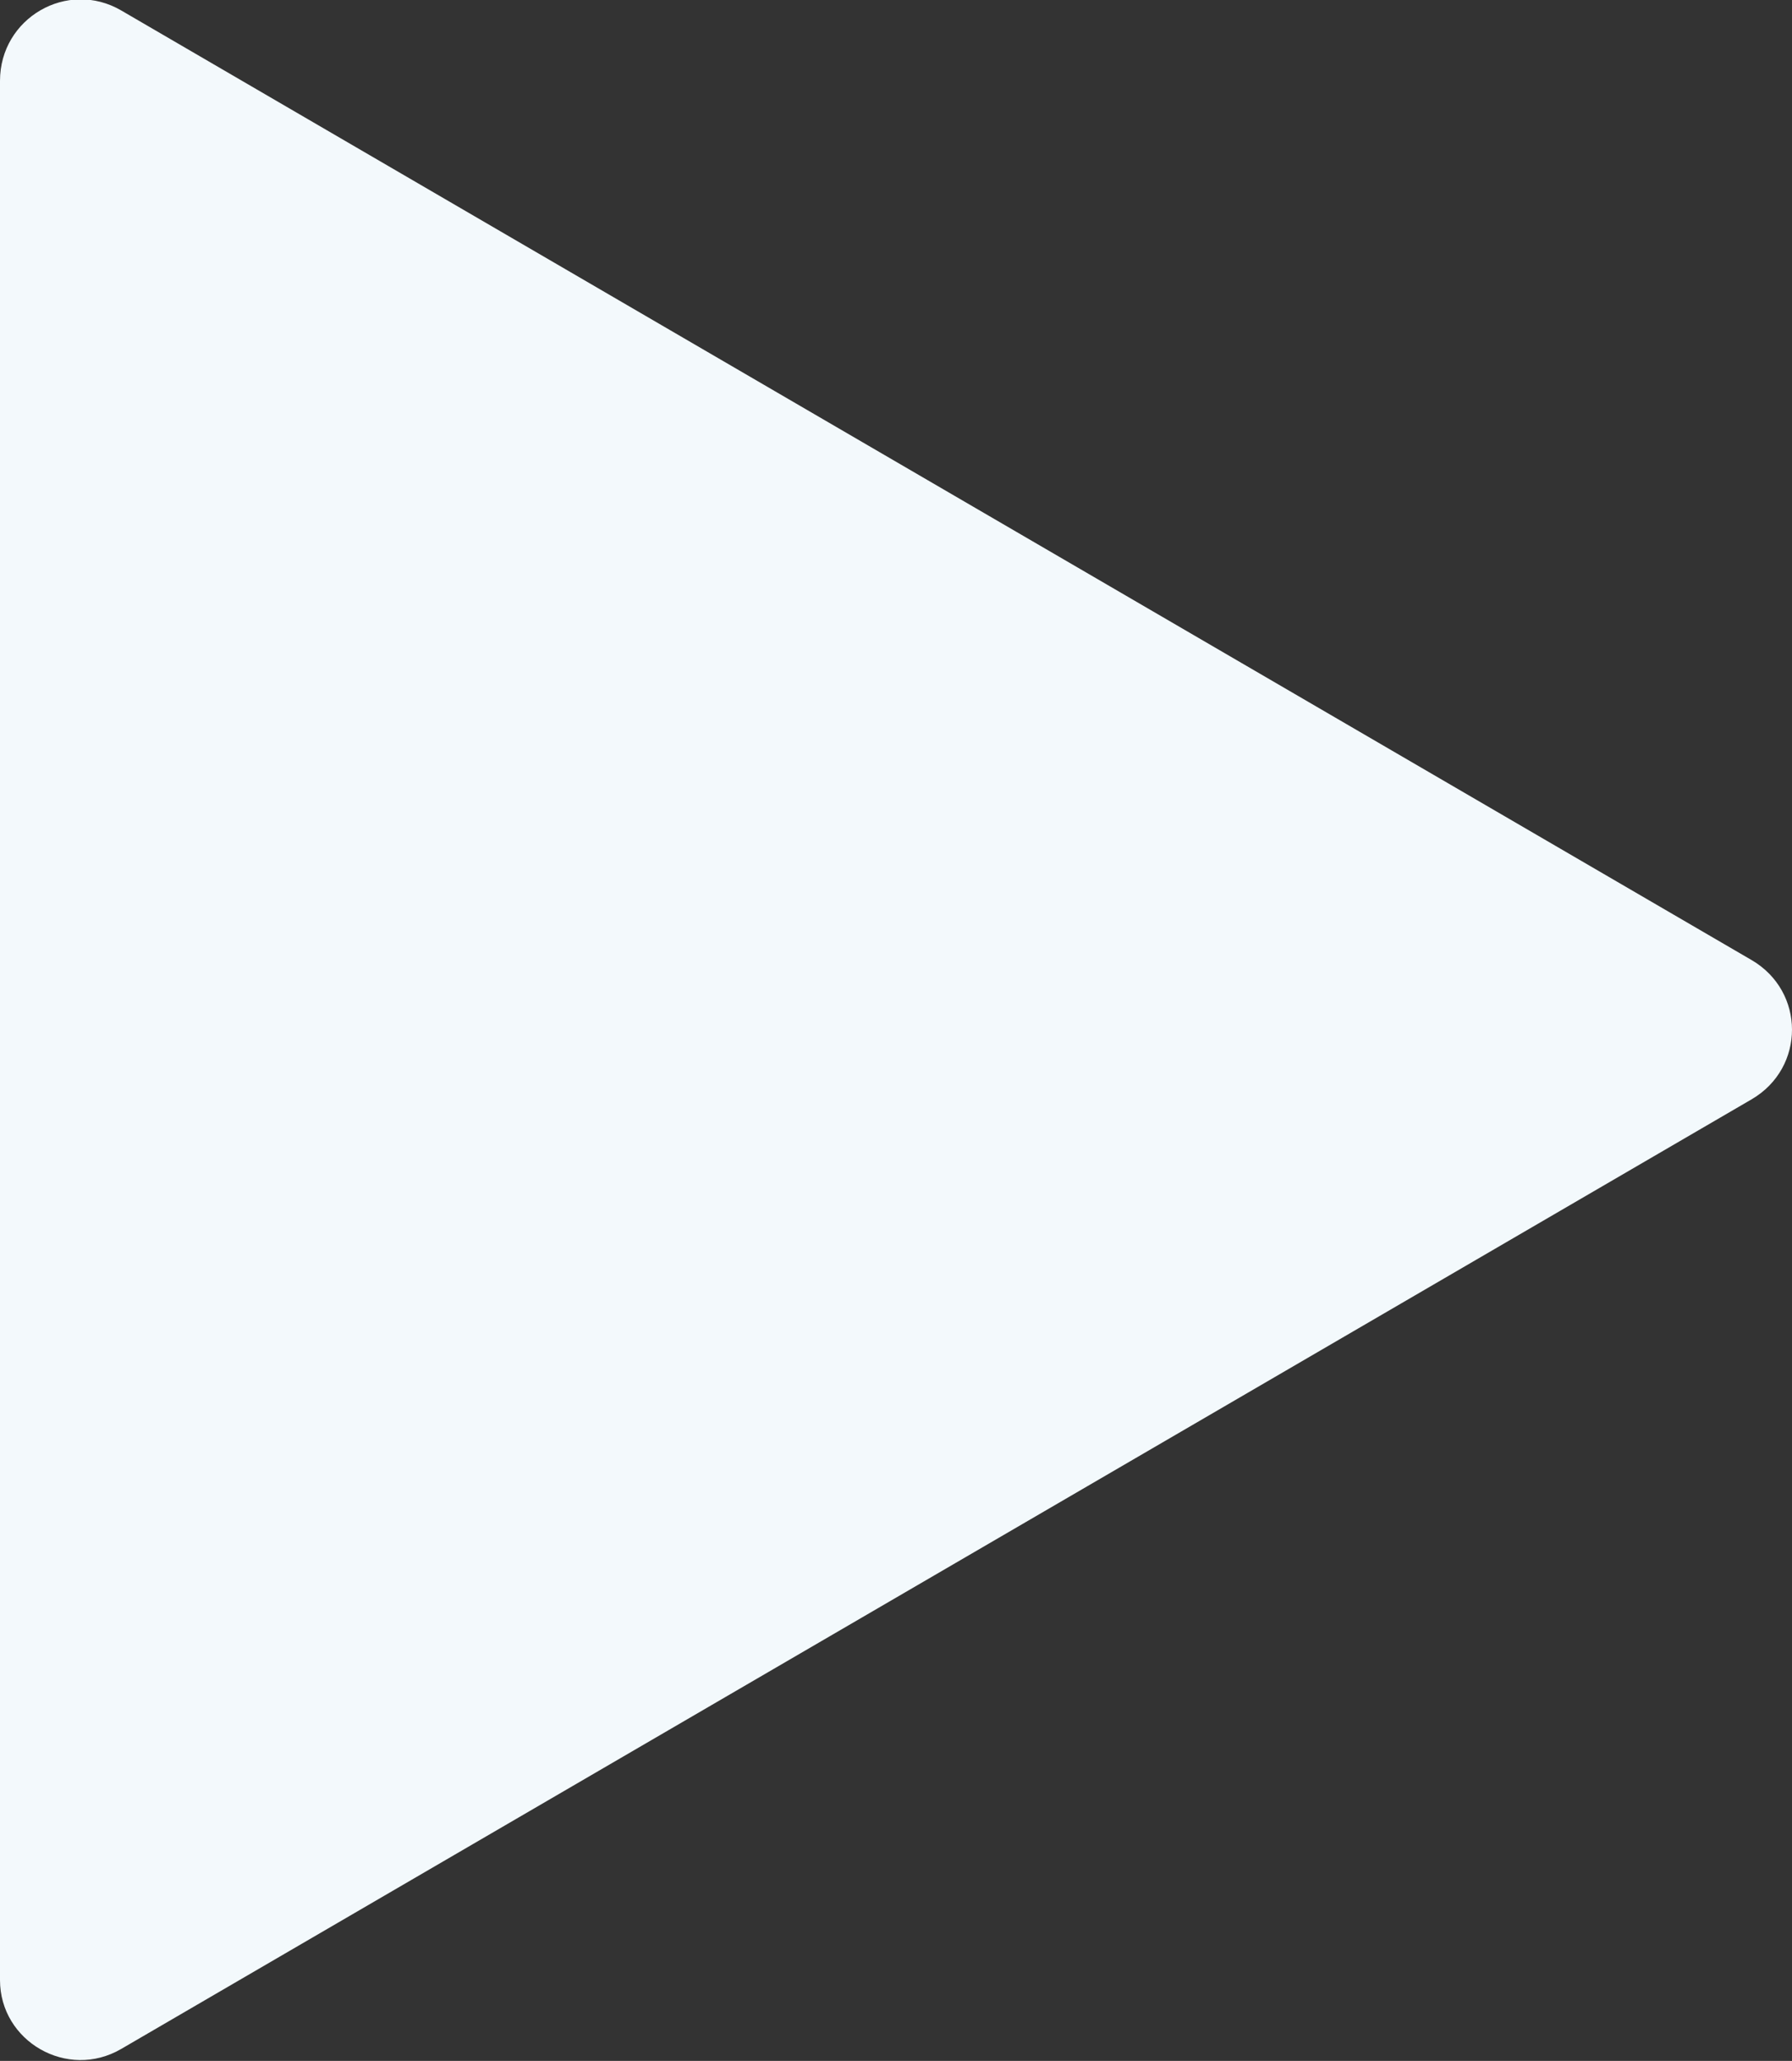
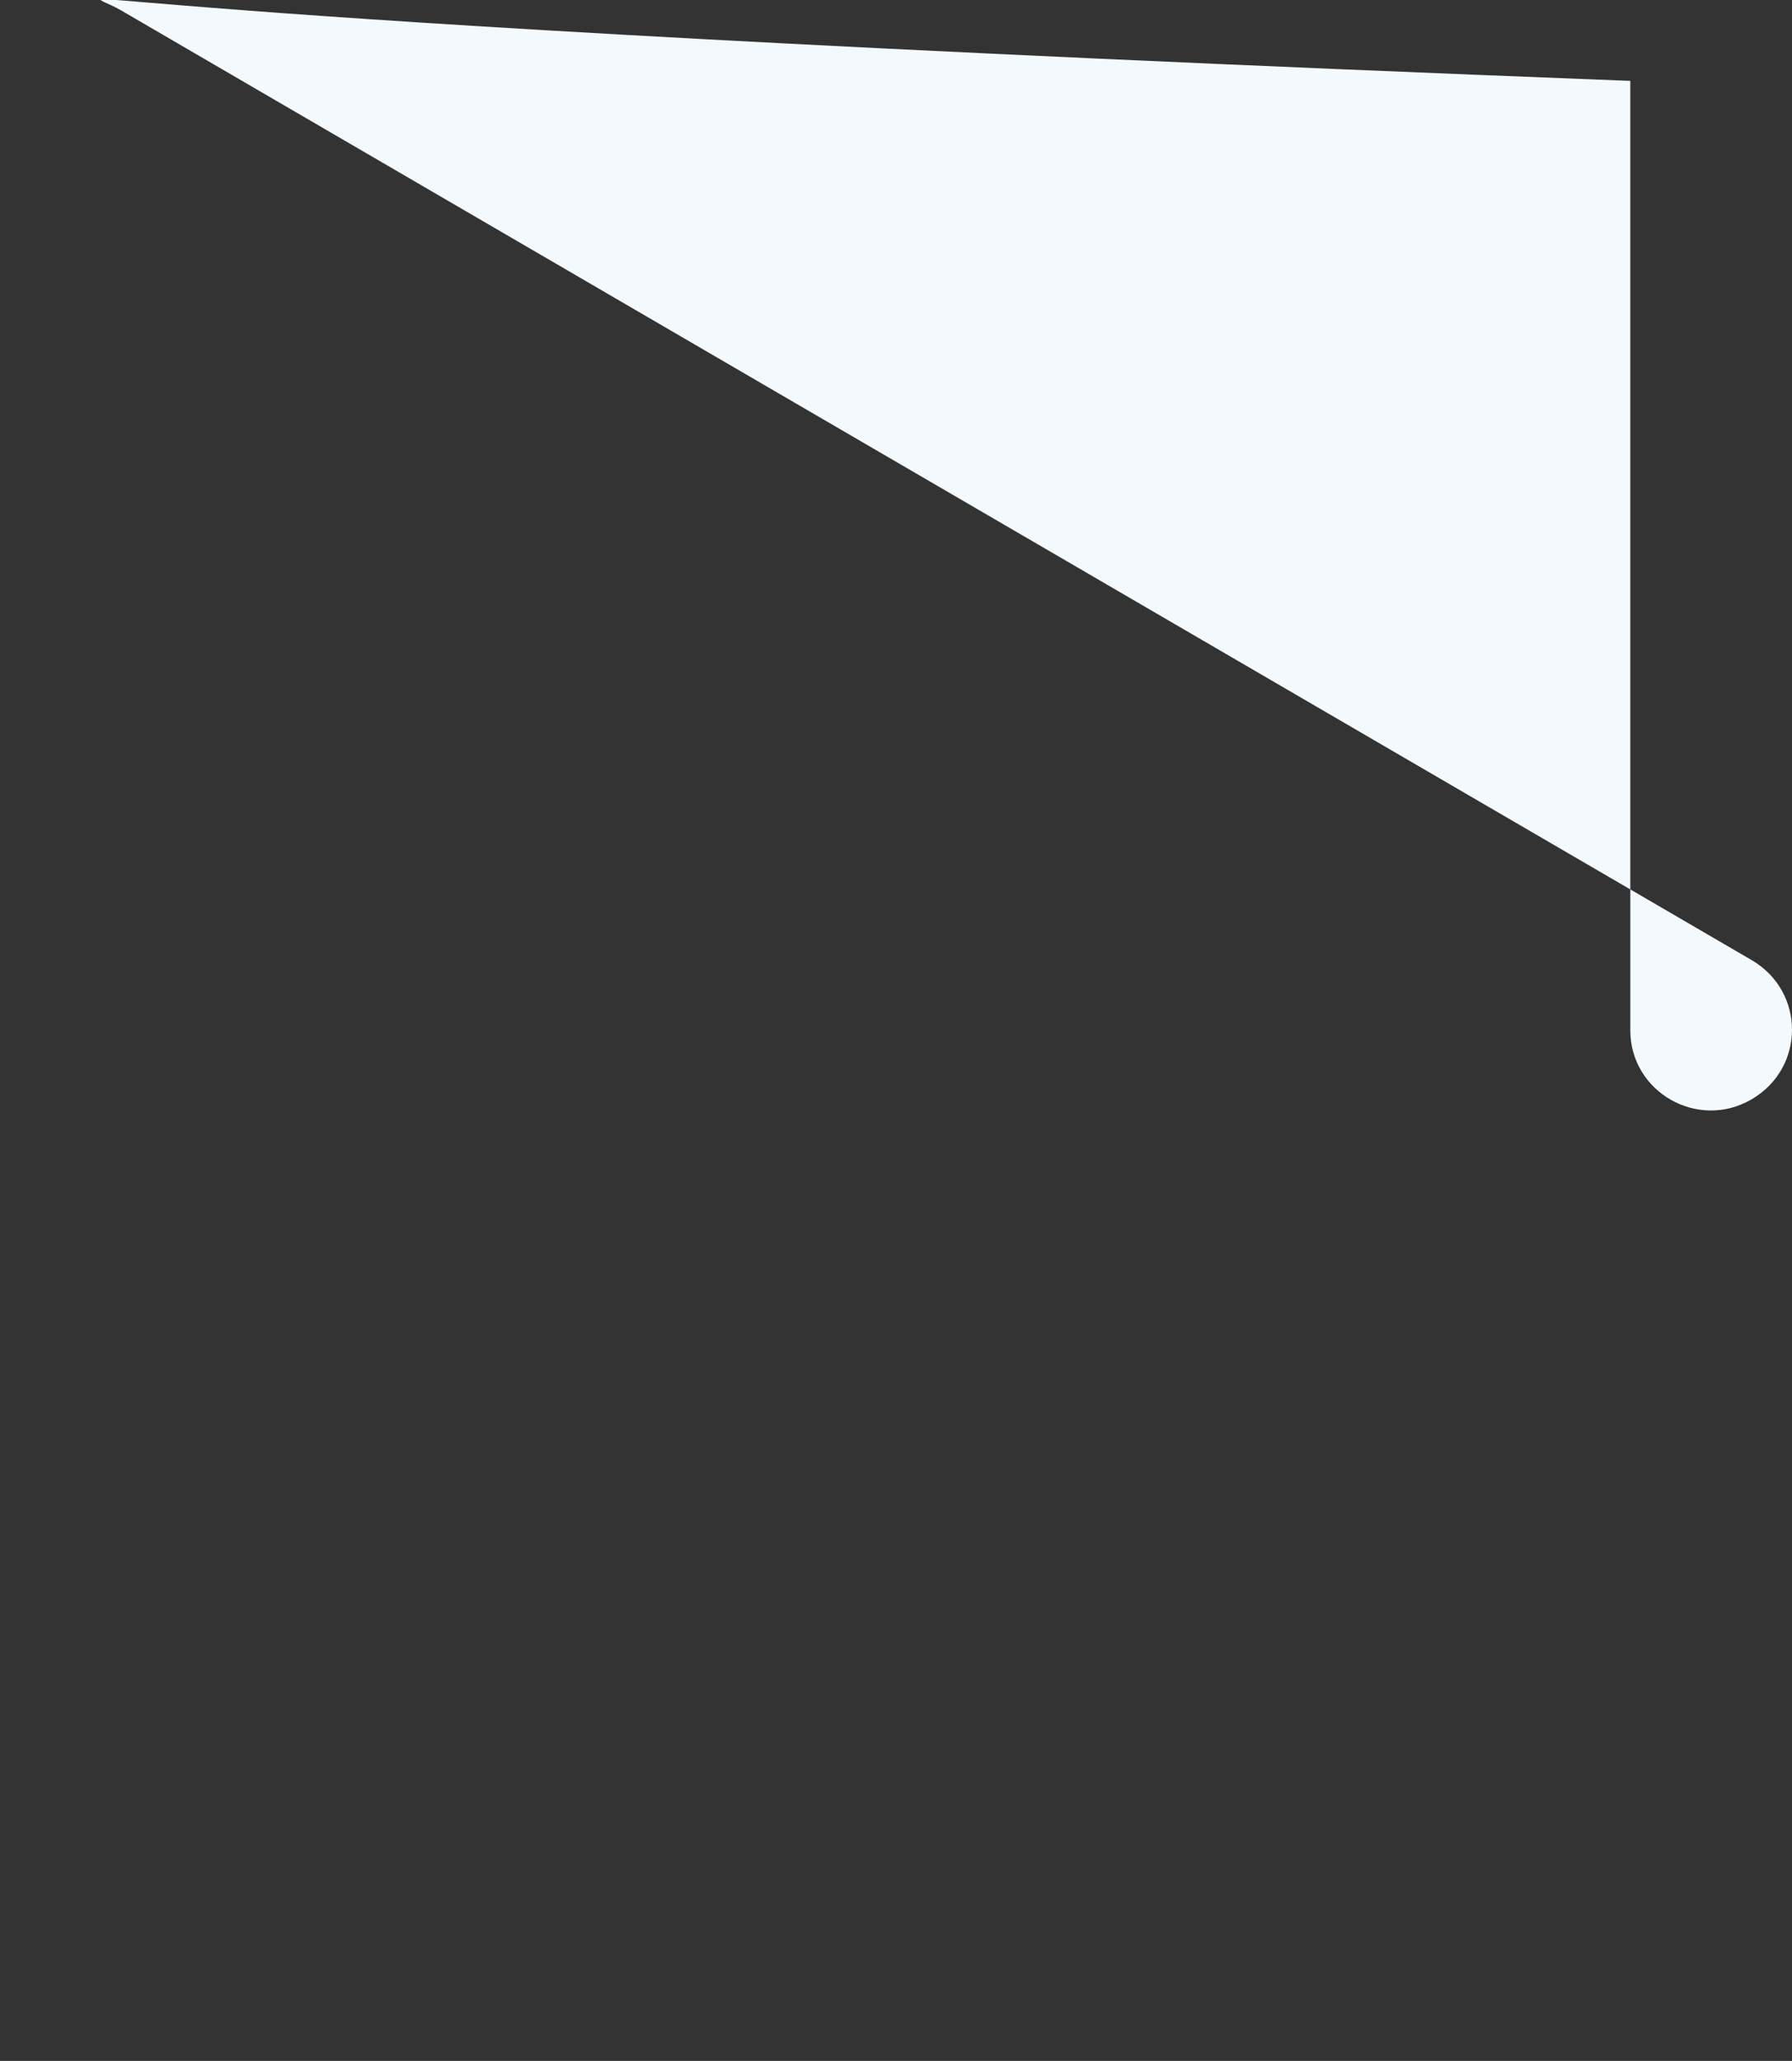
<svg xmlns="http://www.w3.org/2000/svg" id="Layer_1" version="1.1" viewBox="0 0 119.7 137.6">
  <rect x="0" y="0" width="119.7" height="137.6" fill="#333333" stroke="none" />
  <defs>
    <style>
      .st0 {
        fill: #f3f9fc;
      }
    </style>
  </defs>
-   <path class="st0" d="M117,73.4L8.1,136.8c-3.6,2.1-8.1-.5-8.1-4.6V5.4C0,1.2,4.5-1.4,8.1.7l108.9,63.4c3.6,2.1,3.6,7.2,0,9.3Z" />
+   <path class="st0" d="M117,73.4c-3.6,2.1-8.1-.5-8.1-4.6V5.4C0,1.2,4.5-1.4,8.1.7l108.9,63.4c3.6,2.1,3.6,7.2,0,9.3Z" />
</svg>